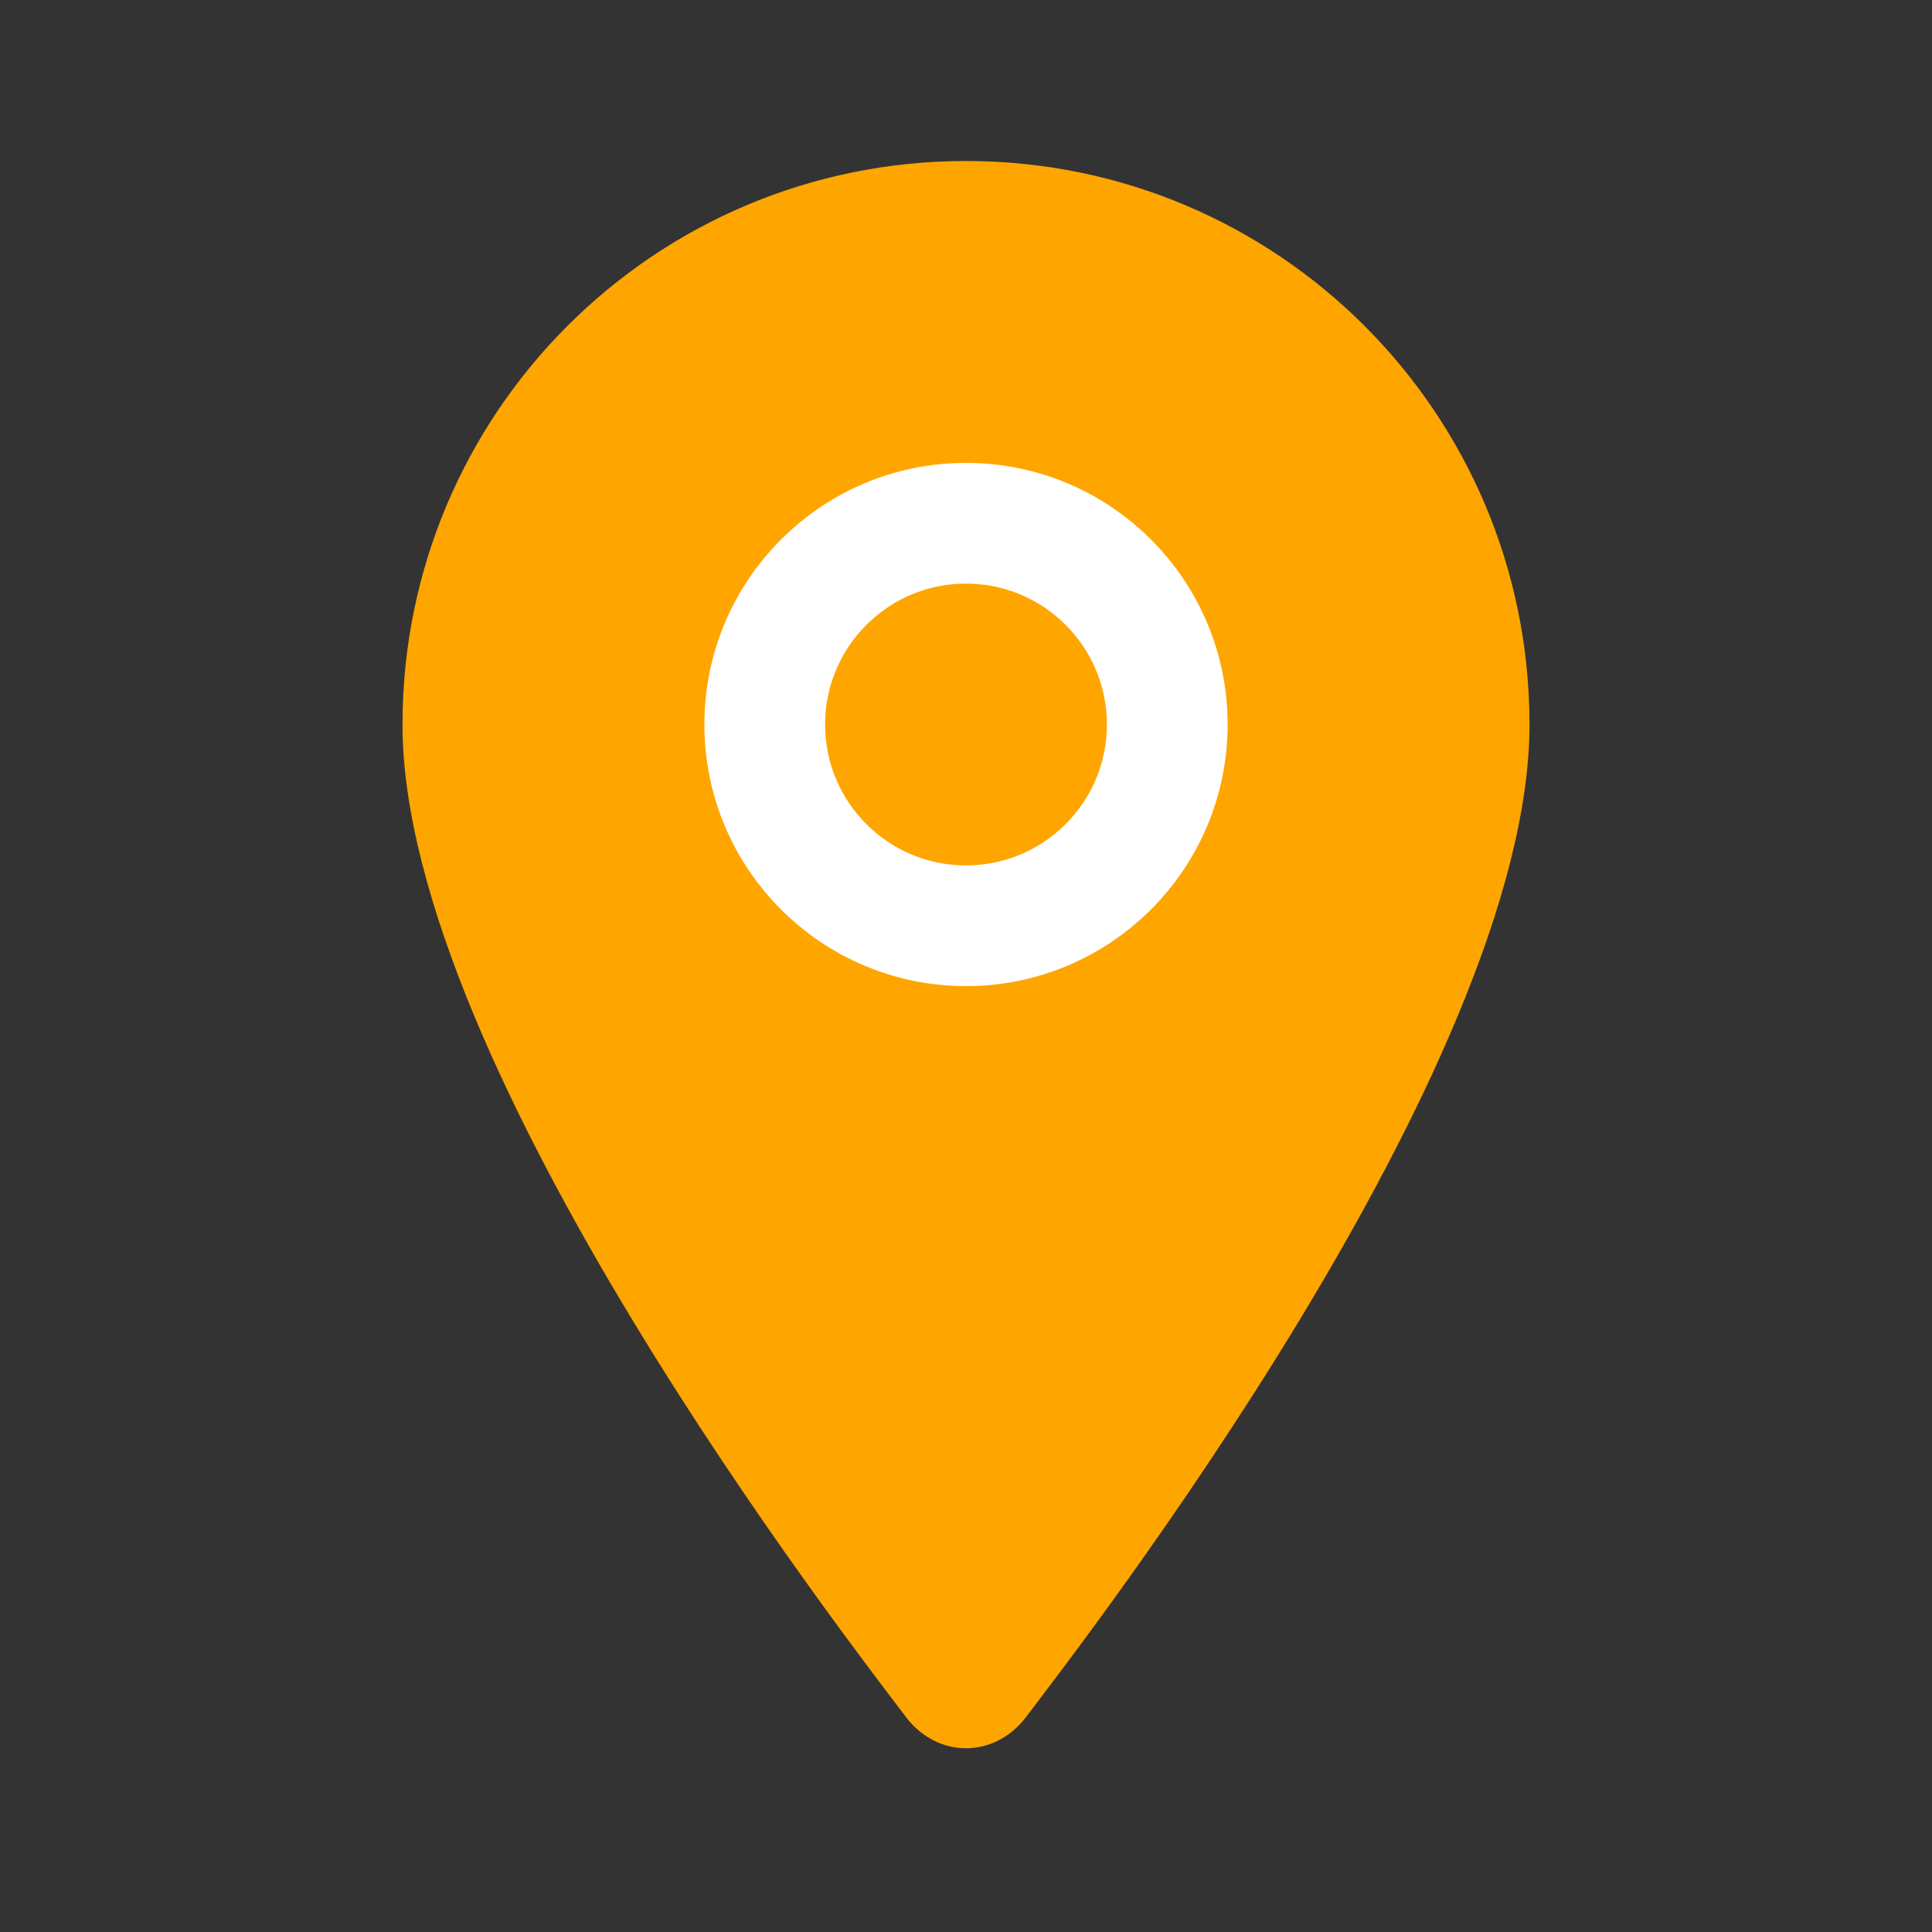
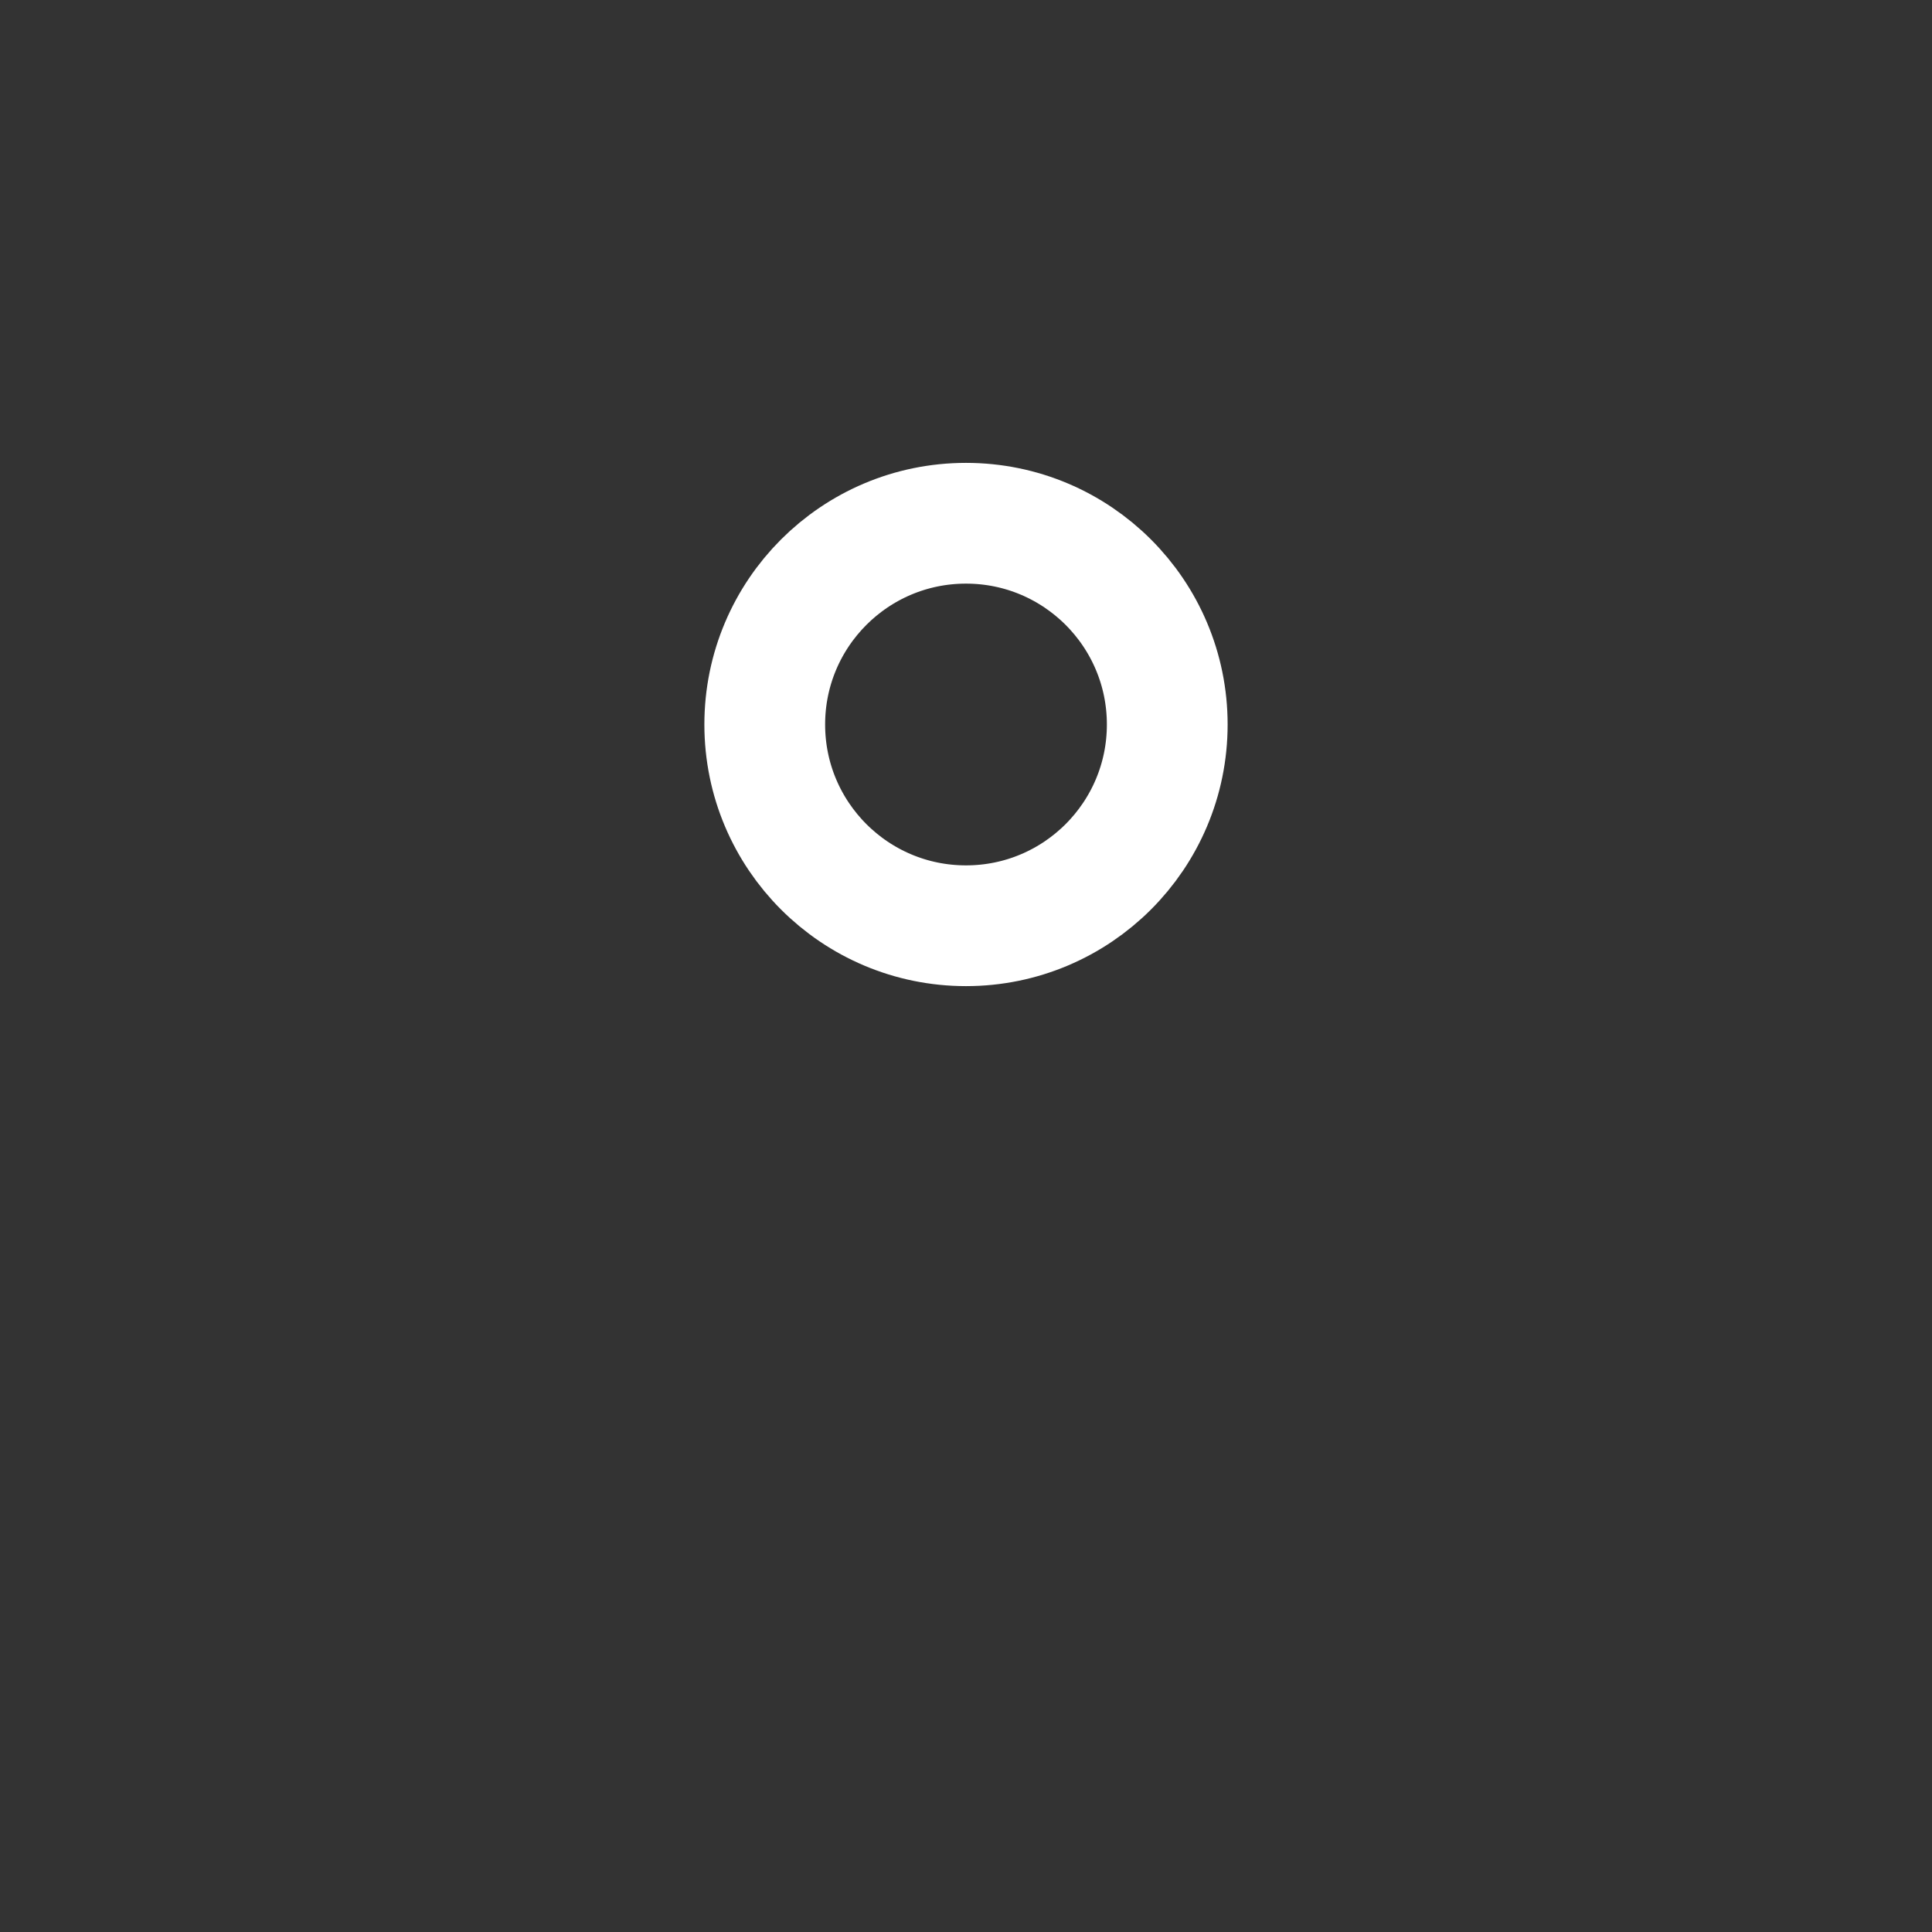
<svg xmlns="http://www.w3.org/2000/svg" width="64" height="64" viewBox="0 0 24 24">
  <rect x="0" y="0" width="24" height="24" fill="#333333" stroke="none" />
-   <path d="M12 2C8.13 2 5 5.13 5 9C5 13.25 10.55 20.4 11.27 21.35C11.66 21.84 12.34 21.84 12.73 21.35C13.45 20.4 19 13.25 19 9C19 5.13 15.87 2 12 2Z" fill="#FFA500" />
  <circle cx="12" cy="9" r="2.5" fill="none" stroke="white" stroke-width="1.5" />
</svg>